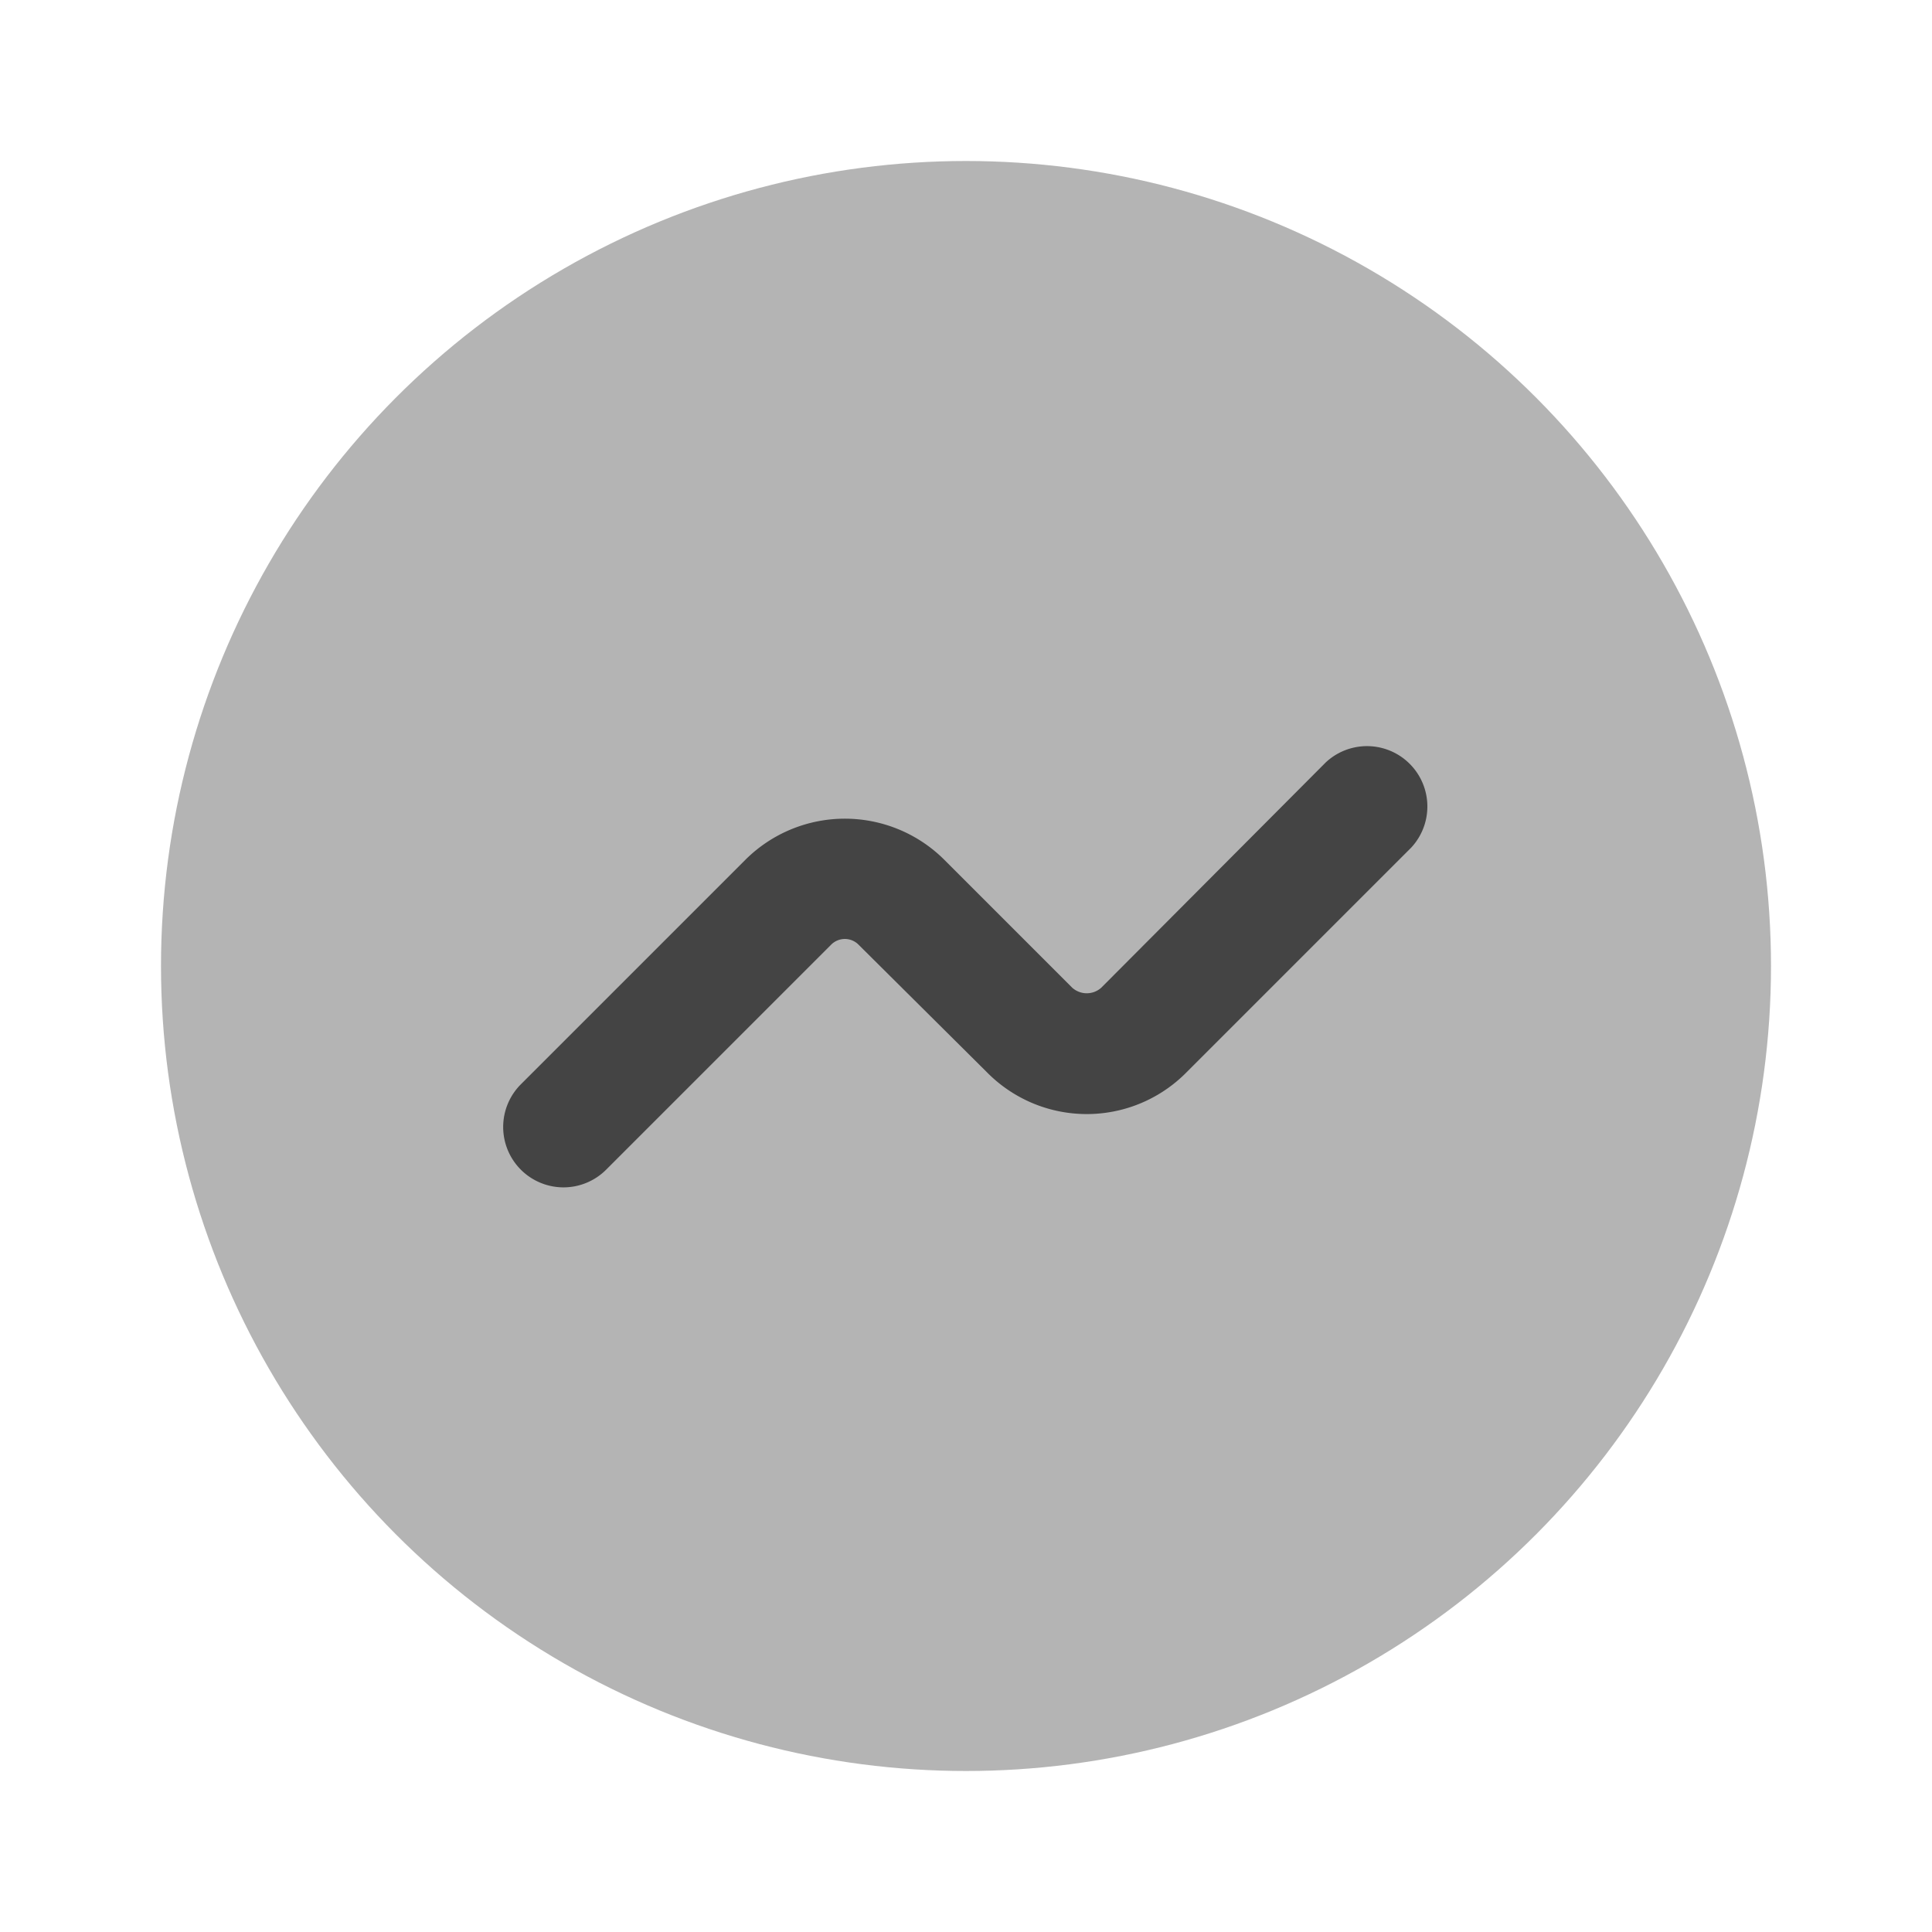
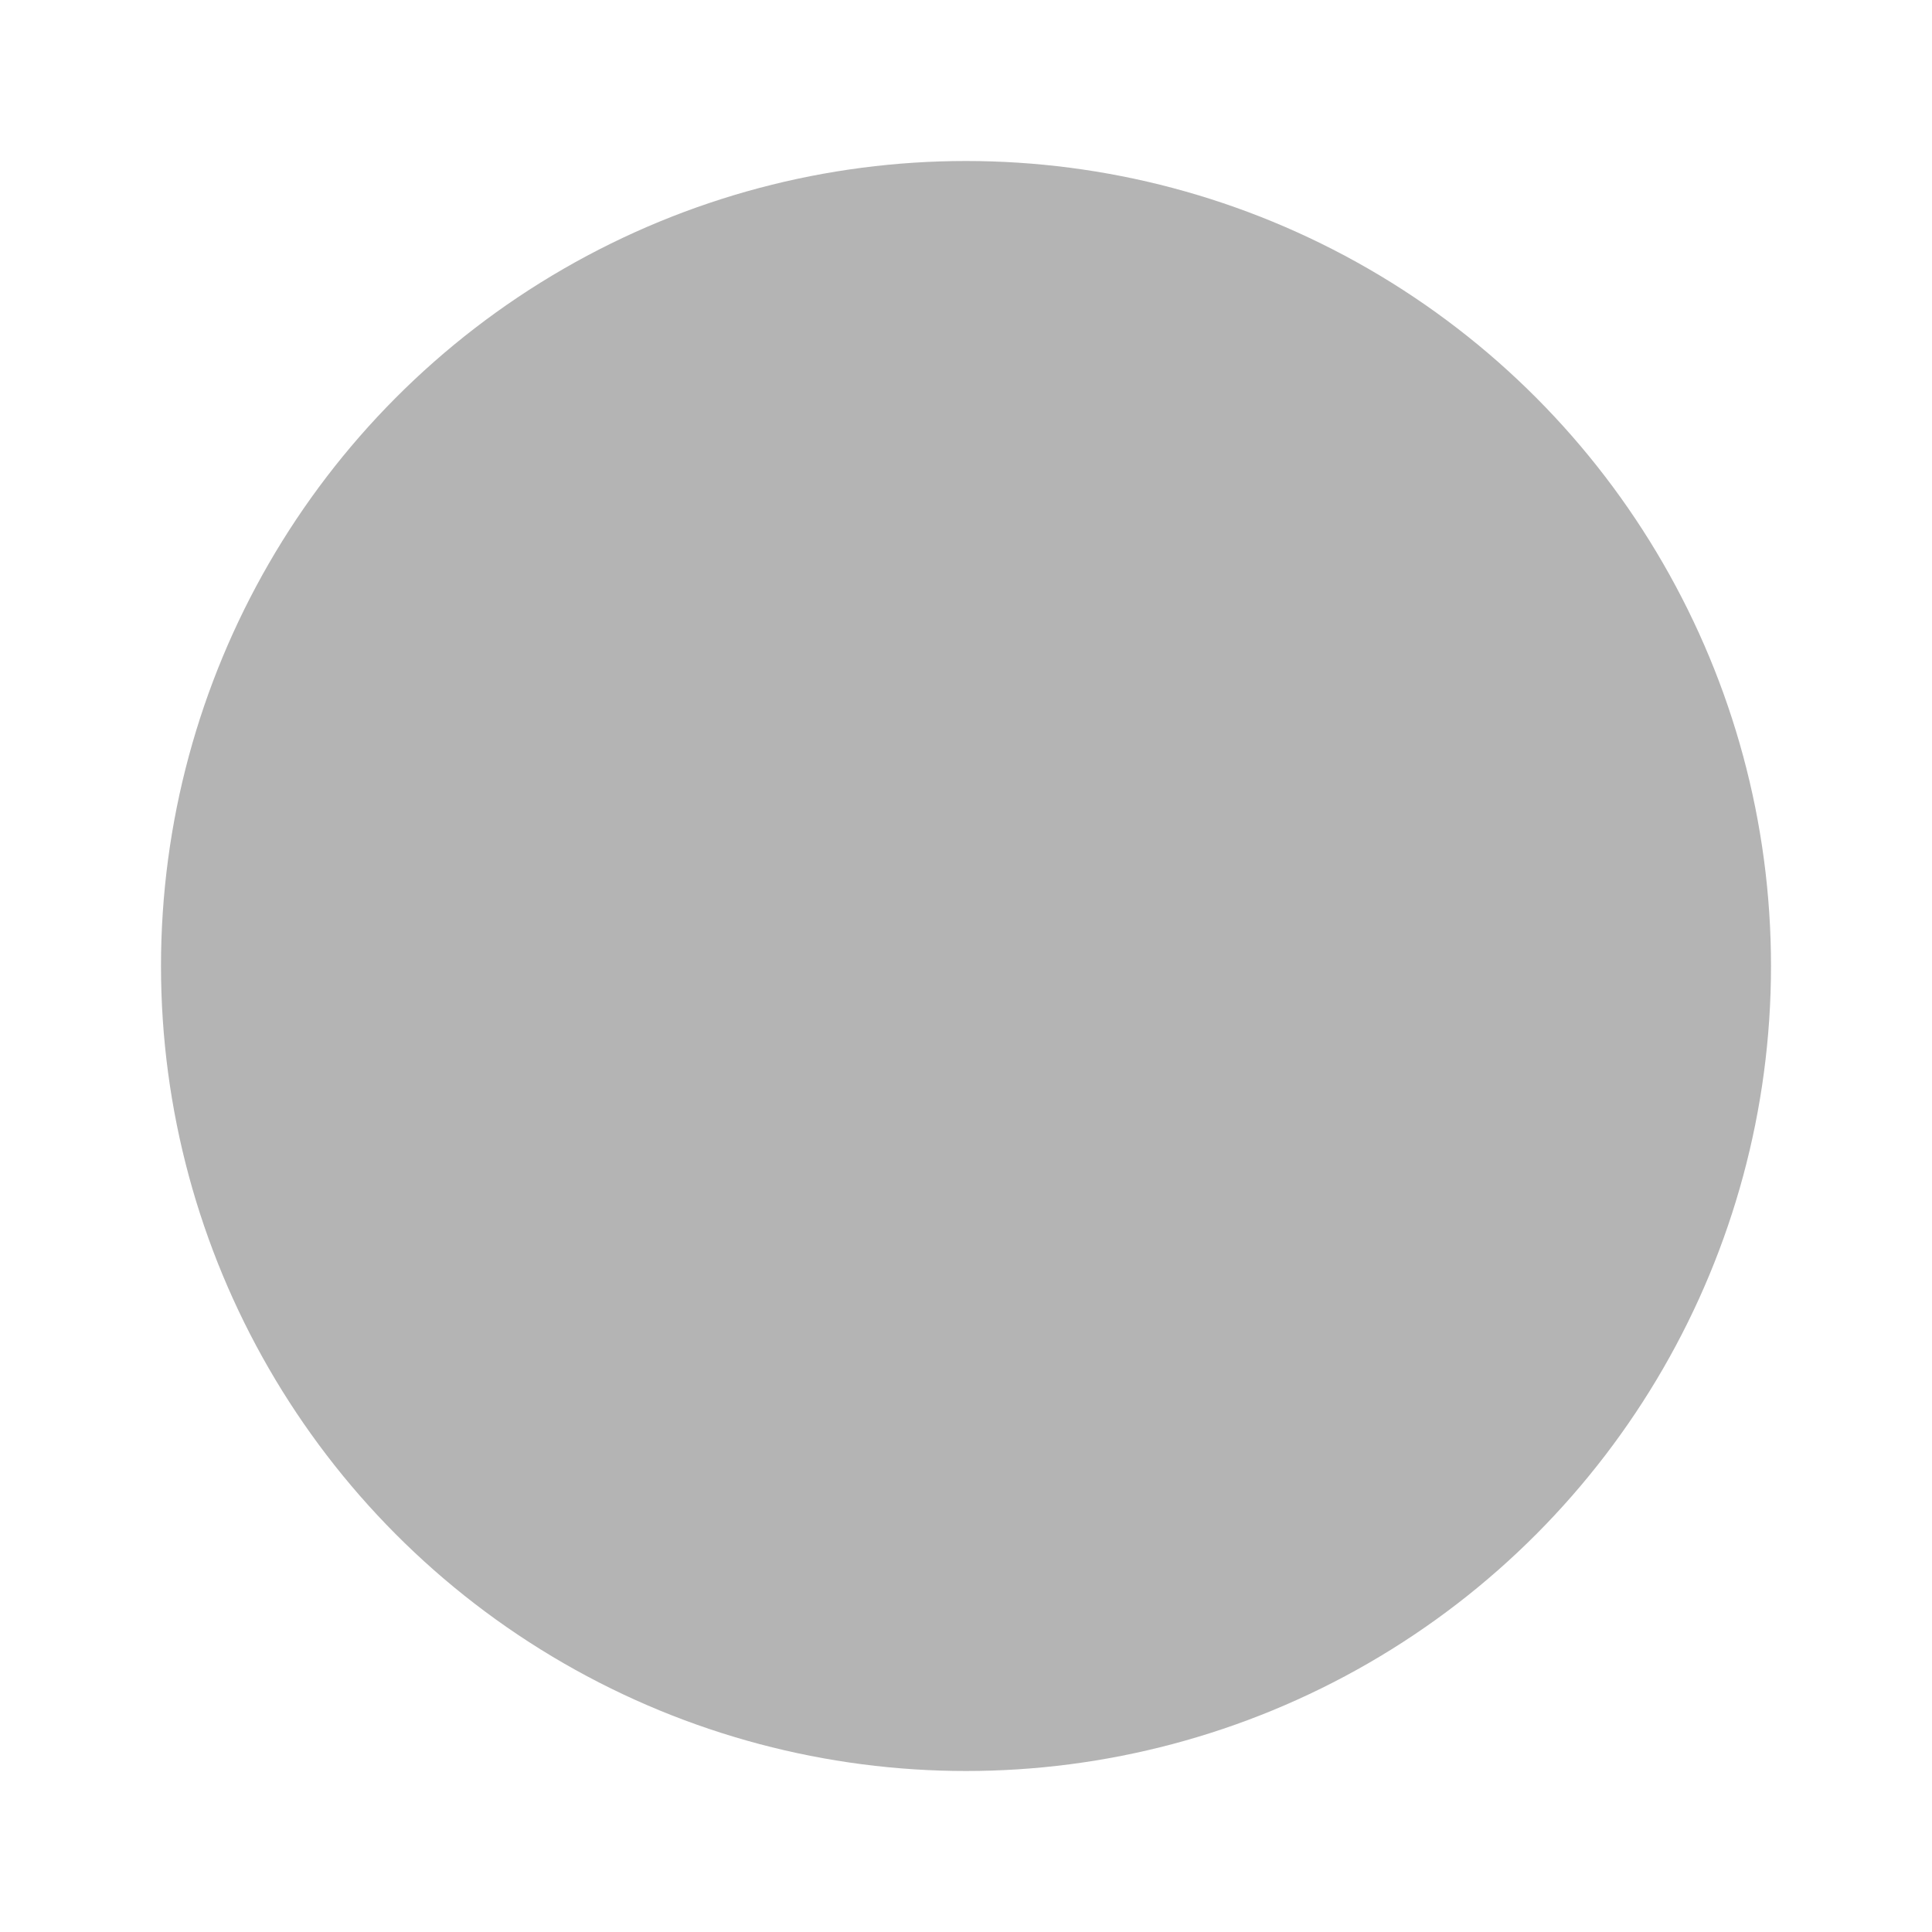
<svg xmlns="http://www.w3.org/2000/svg" id="Layer" viewBox="0 0 24 24">
  <defs>
    <style>.cls-1,.cls-2{fill:#444;}.cls-1{isolation:isolate;opacity:0.4;}</style>
  </defs>
  <g id="activity-circle">
    <circle class="cls-1" cx="12" cy="12" r="10" />
-     <path class="cls-2" d="M7,14.75a.75.75,0,0,1-.53-1.28l2.79-2.79a1.75,1.75,0,0,1,2.47,0l1.59,1.59a.27.27,0,0,0,.36,0l2.79-2.8a.75.75,0,0,1,1.06,1.06l-2.79,2.79a1.74,1.74,0,0,1-2.48,0l-1.59-1.58a.24.24,0,0,0-.35,0h0L7.53,14.53A.75.75,0,0,1,7,14.75Z" />
  </g>
</svg>